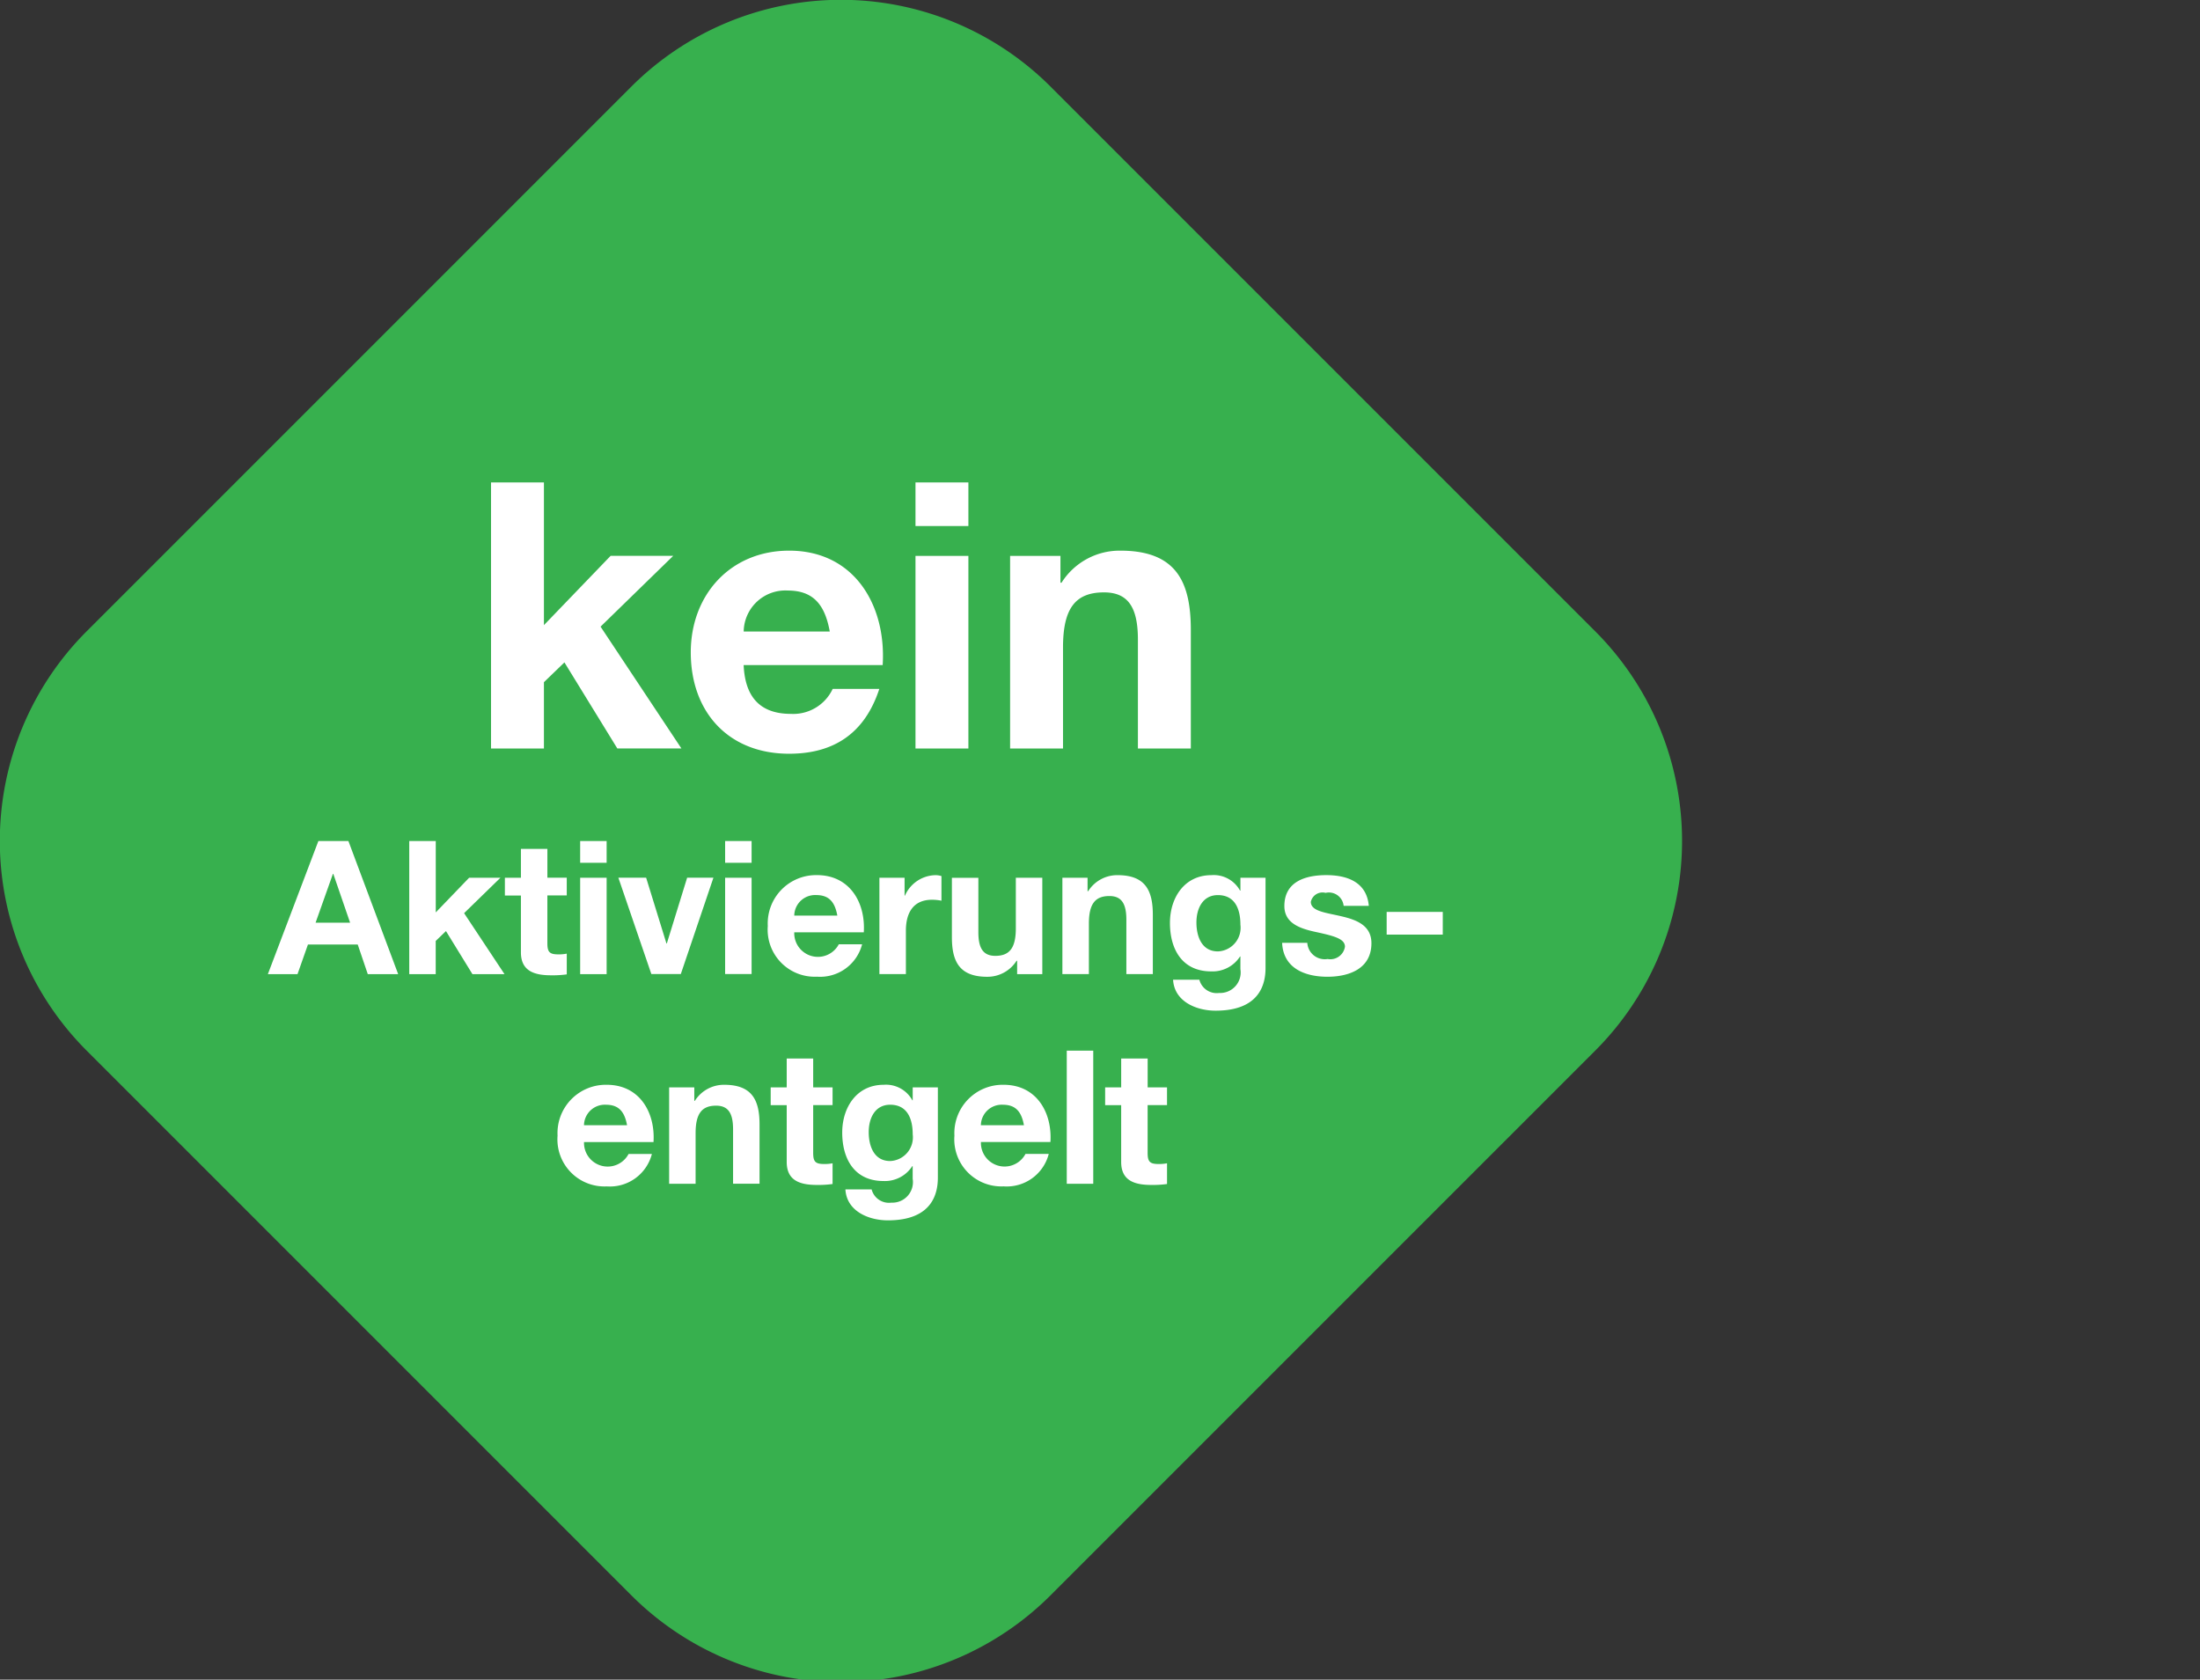
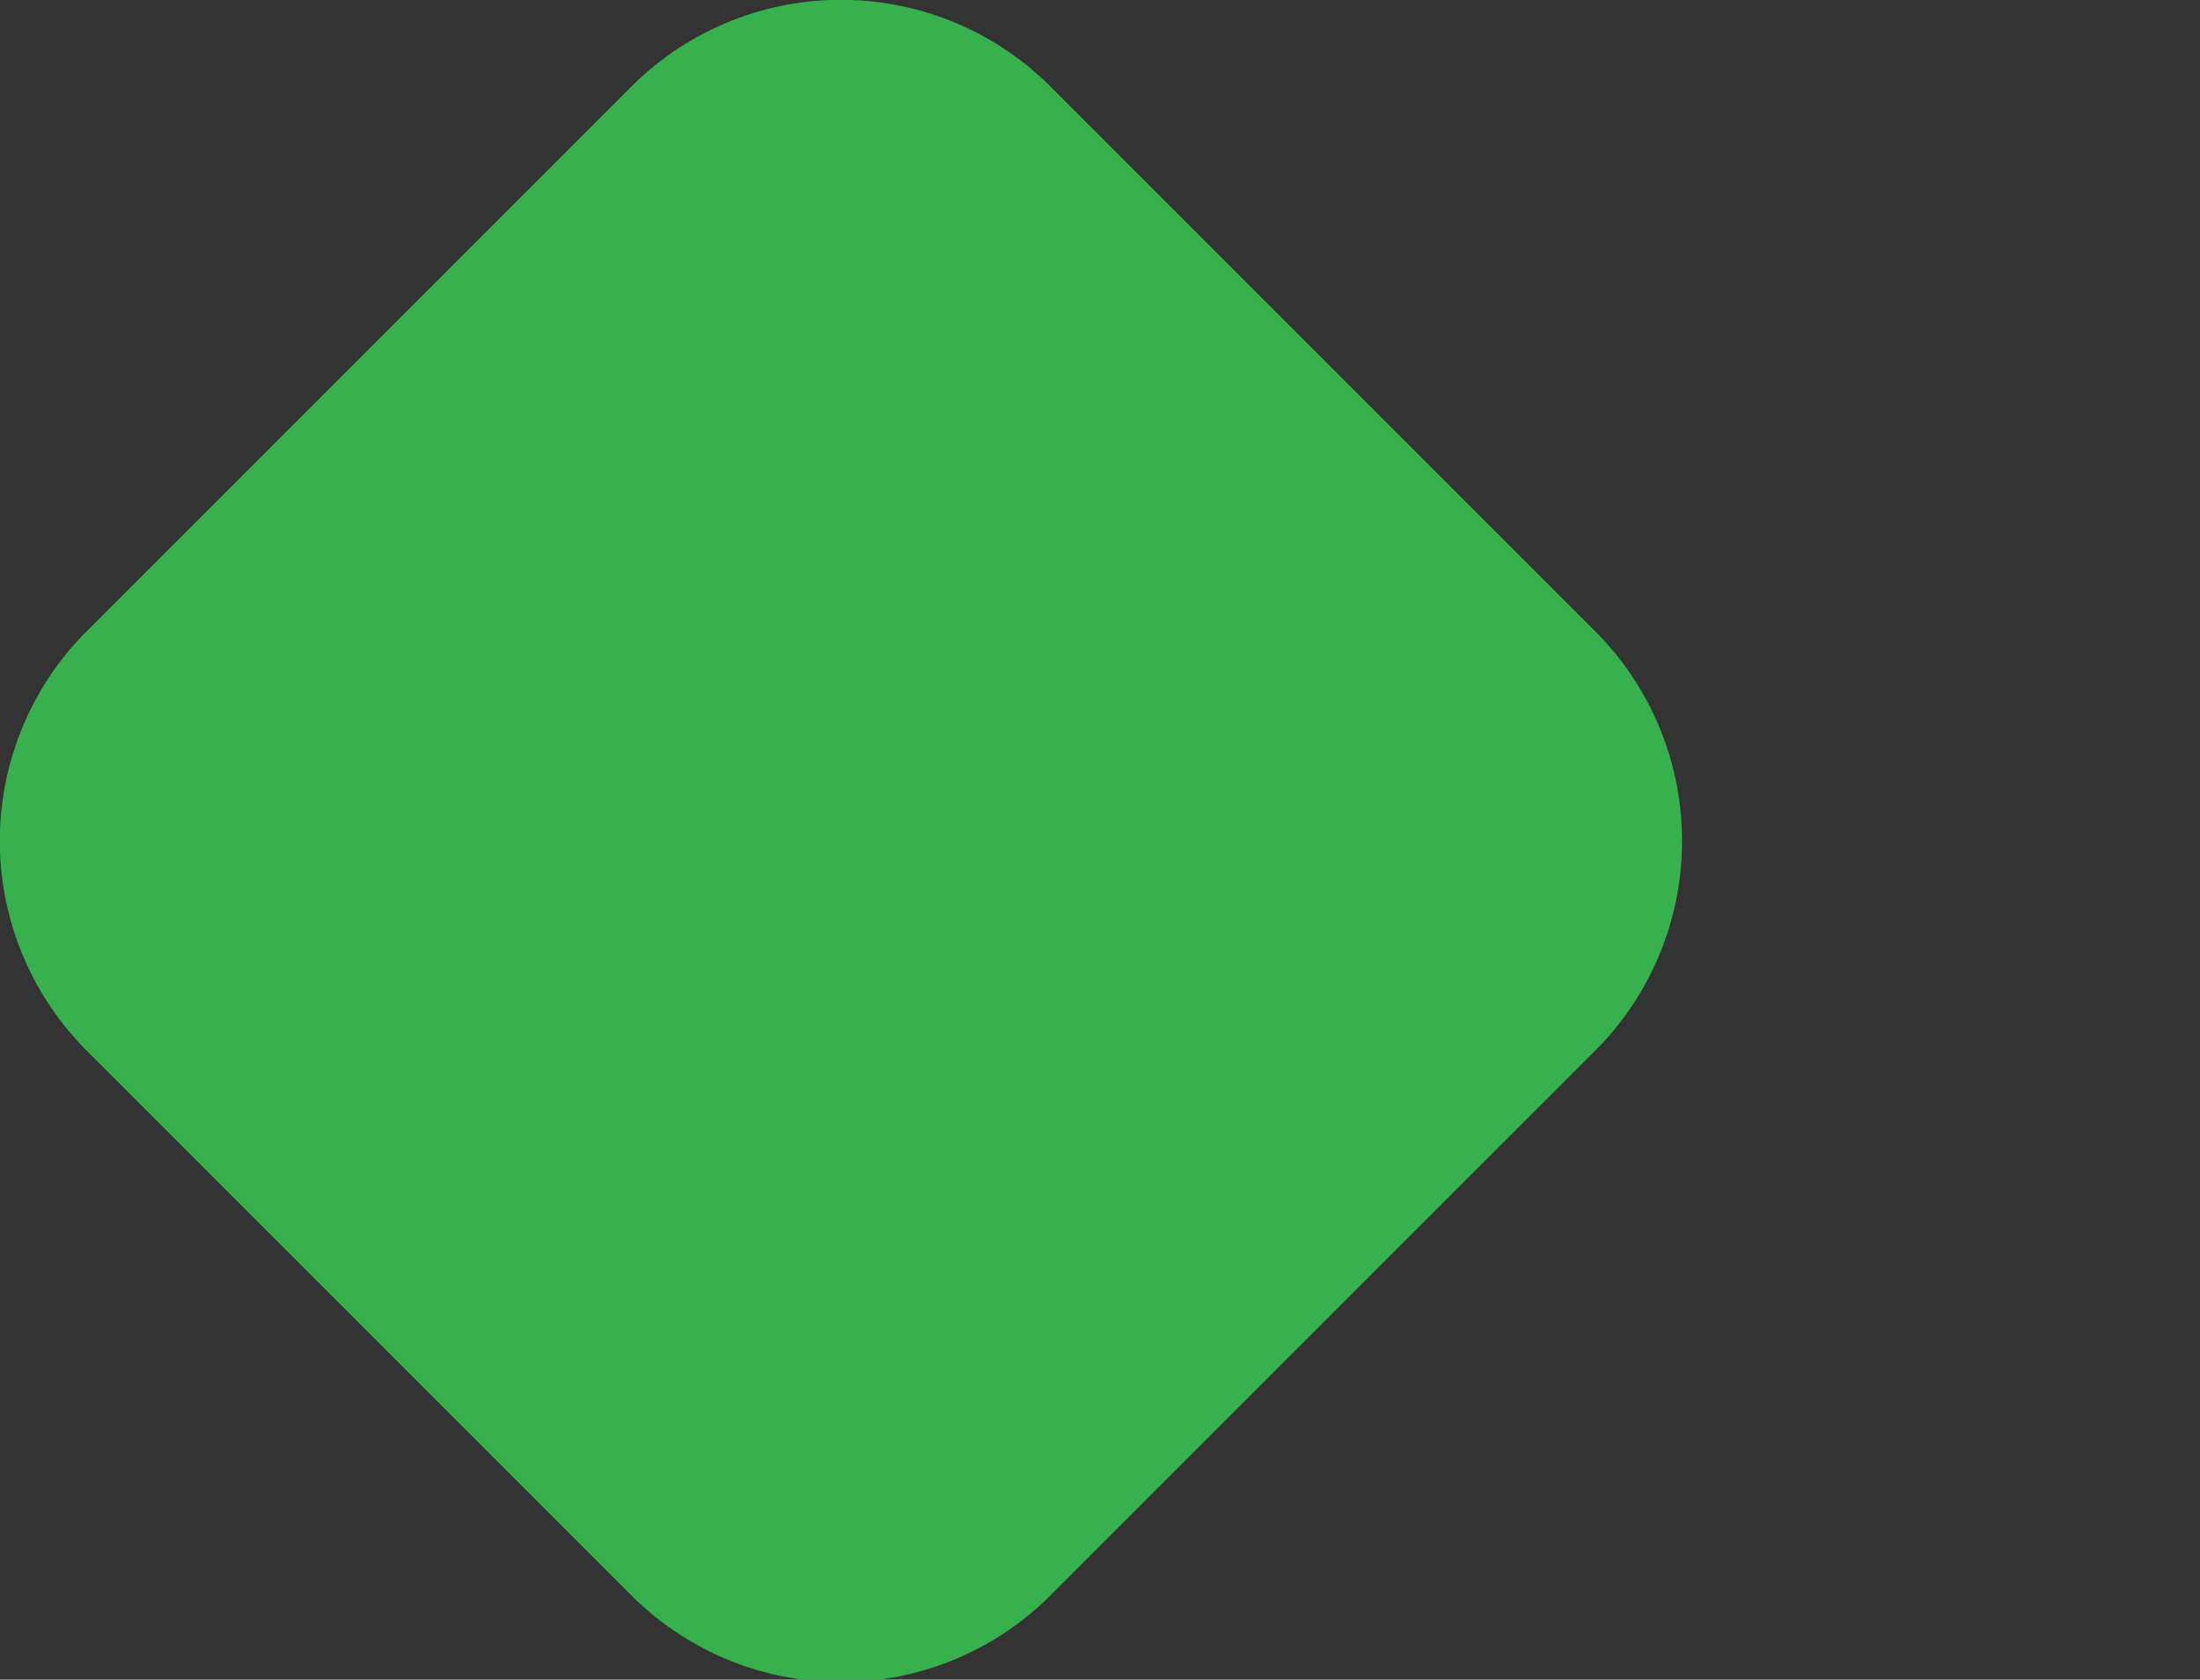
<svg xmlns="http://www.w3.org/2000/svg" id="Diamond" width="186" height="142" viewBox="0 0 186 142">
  <rect x="0" y="0" width="186" height="142" fill="#333333" stroke="none" />
  <defs>
    <style>
      .cls-1 {
        fill: #37b04e;
      }

      .cls-1, .cls-2 {
        fill-rule: evenodd;
      }

      .cls-2 {
        fill: #fff;
      }
    </style>
  </defs>
  <path id="Diamond_gruen" data-name="Diamond gruen" class="cls-1" d="M88.823,7.326l46.045,46.045a25.066,25.066,0,0,1,0,35.451L88.823,134.866a25.066,25.066,0,0,1-35.451,0L7.327,88.821a25.068,25.068,0,0,1,0-35.451L53.373,7.326A25.067,25.067,0,0,1,88.823,7.326Z" />
  <g id="Content_weiß_nicht_auf_grauem_Diamond_Kopie_2" data-name="Content weiß (nicht auf grauem Diamond) Kopie 2">
-     <path id="kein" class="cls-2" d="M41.514,63.28h4.473V57.673L47.72,56l4.473,7.277h5.418l-6.836-10.3,6.143-5.986H51.626l-5.639,5.859V40.788H41.514V63.28Zm33.112-7.056c0.315-5.009-2.363-9.671-7.907-9.671-4.946,0-8.317,3.717-8.317,8.6,0,5.04,3.182,8.569,8.317,8.569,3.686,0,6.363-1.638,7.623-5.481H70.4a3.683,3.683,0,0,1-3.528,2.111c-2.489,0-3.875-1.292-4-4.127h11.75Zm-11.75-2.835a3.525,3.525,0,0,1,3.717-3.465c2.174,0,3.15,1.2,3.56,3.465H62.875ZM77.4,63.28h4.473V46.994H77.4V63.28Zm4.473-22.493H77.4v3.686h4.473V40.788ZM85.4,63.28h4.473V54.743c0-3.308,1.04-4.662,3.465-4.662,2.079,0,2.867,1.323,2.867,4v9.2h4.474V53.263c0-4.032-1.2-6.71-5.954-6.71a5.809,5.809,0,0,0-4.977,2.709H89.656V46.994H85.4V63.28Z" />
-     <path id="Aktivierungs-_entgelt" data-name="Aktivierungs- entgelt" class="cls-2" d="M22.647,82.356h2.506l0.883-2.506h4.208l0.851,2.506h2.569L29.455,71.1H26.918Zm5.5-8.479h0.032L29.6,78.006H26.681ZM34.6,82.356h2.238V79.55l0.867-.835,2.238,3.641h2.711L39.238,77.2l3.073-2.994H39.663l-2.821,2.931V71.1H34.6V82.356ZM46.279,71.765H44.041v2.443H42.686v1.5h1.355v4.807c0,1.623,1.2,1.939,2.569,1.939a8.576,8.576,0,0,0,1.308-.079V80.622a3.44,3.44,0,0,1-.694.063c-0.757,0-.946-0.189-0.946-0.946V75.7h1.639v-1.5H46.279V71.765ZM49.05,82.356h2.238V74.208H49.05v8.148ZM51.288,71.1H49.05v1.844h2.238V71.1Zm9.029,3.1H58.095l-1.718,5.563H56.345l-1.718-5.563H52.279l2.79,8.148h2.49Zm0.989,8.148h2.238V74.208H61.306v8.148ZM63.544,71.1H61.306v1.844h2.238V71.1Zm9.486,7.722c0.158-2.506-1.182-4.838-3.956-4.838a4.086,4.086,0,0,0-4.161,4.3,3.98,3.98,0,0,0,4.161,4.287,3.665,3.665,0,0,0,3.814-2.742h-1.97a2,2,0,0,1-3.767-1.009H73.03Zm-5.879-1.418a1.764,1.764,0,0,1,1.86-1.734c1.088,0,1.576.6,1.781,1.734H67.152Zm7.2,4.949h2.238V78.683c0-1.434.567-2.616,2.207-2.616a4.083,4.083,0,0,1,.8.079v-2.08a1.667,1.667,0,0,0-.489-0.079,2.881,2.881,0,0,0-2.6,1.734H76.478V74.208H74.35v8.148Zm13.772-8.148H85.884v4.271c0,1.655-.52,2.333-1.734,2.333-1.04,0-1.434-.662-1.434-2v-4.6H80.478v5.012c0,2.017.6,3.357,2.979,3.357a2.906,2.906,0,0,0,2.49-1.355h0.047v1.135h2.128V74.208Zm1.7,8.148h2.238V78.085c0-1.655.52-2.333,1.734-2.333,1.04,0,1.434.662,1.434,2v4.6h2.238V77.344c0-2.017-.6-3.357-2.979-3.357A2.906,2.906,0,0,0,92,75.342H91.948V74.208H89.82v8.148ZM107,74.208h-2.128v1.087h-0.031a2.536,2.536,0,0,0-2.427-1.308c-2.286,0-3.5,1.923-3.5,4.035,0,2.238,1.04,4.1,3.483,4.1a2.754,2.754,0,0,0,2.443-1.261h0.031V81.93a1.738,1.738,0,0,1-1.8,2.017,1.514,1.514,0,0,1-1.67-1.119H99.178c0.11,1.86,1.986,2.616,3.593,2.616,3.751,0,4.224-2.269,4.224-3.609V74.208Zm-4.035,6.225c-1.371,0-1.812-1.277-1.812-2.443,0-1.214.551-2.317,1.812-2.317,1.45,0,1.907,1.182,1.907,2.506A2,2,0,0,1,102.96,80.433Zm5.433-.725c0.095,2.159,1.939,2.868,3.83,2.868,1.86,0,3.72-.693,3.72-2.837,0-1.513-1.277-1.986-2.585-2.285-1.277-.3-2.538-0.41-2.538-1.213a1.01,1.01,0,0,1,1.246-.757,1.254,1.254,0,0,1,1.528,1.1h2.128c-0.173-2-1.813-2.6-3.593-2.6-1.75,0-3.546.536-3.546,2.616,0,1.434,1.292,1.891,2.584,2.175,1.608,0.347,2.538.583,2.538,1.261a1.25,1.25,0,0,1-1.466,1.04,1.479,1.479,0,0,1-1.718-1.371h-2.128Zm8.838-.693h4.744V77.092h-4.744v1.923ZM55.252,96.548C55.41,94.042,54.07,91.71,51.3,91.71a4.086,4.086,0,0,0-4.161,4.3A3.98,3.98,0,0,0,51.3,100.3a3.665,3.665,0,0,0,3.814-2.742h-1.97a2,2,0,0,1-3.767-1.009h5.879ZM49.374,95.13a1.763,1.763,0,0,1,1.86-1.734c1.087,0,1.576.6,1.781,1.734H49.374Zm7.2,4.948H58.81v-4.27c0-1.655.52-2.333,1.734-2.333,1.04,0,1.434.662,1.434,2v4.6h2.238V95.067c0-2.017-.6-3.357-2.979-3.357a2.906,2.906,0,0,0-2.49,1.355H58.7V91.931H56.573v8.148Zm12.179-10.59H66.513v2.443H65.158v1.5h1.355v4.807c0,1.623,1.2,1.939,2.569,1.939a8.586,8.586,0,0,0,1.308-.079V98.345a3.439,3.439,0,0,1-.693.063c-0.757,0-.946-0.189-0.946-0.946V93.428H70.39v-1.5H68.751V89.488Zm10.541,2.443H77.165v1.087H77.133a2.536,2.536,0,0,0-2.427-1.308c-2.285,0-3.5,1.923-3.5,4.035,0,2.238,1.04,4.1,3.483,4.1a2.753,2.753,0,0,0,2.443-1.261h0.031v1.072a1.738,1.738,0,0,1-1.8,2.017,1.513,1.513,0,0,1-1.671-1.119H71.475c0.11,1.86,1.986,2.616,3.593,2.616,3.751,0,4.224-2.269,4.224-3.609V91.931Zm-4.035,6.225c-1.371,0-1.812-1.276-1.812-2.443,0-1.214.552-2.317,1.812-2.317,1.45,0,1.907,1.182,1.907,2.506A2.005,2.005,0,0,1,75.258,98.156Zm13.55-1.608c0.158-2.506-1.182-4.838-3.956-4.838a4.086,4.086,0,0,0-4.161,4.3,3.98,3.98,0,0,0,4.161,4.287,3.665,3.665,0,0,0,3.814-2.742H86.7a2,2,0,0,1-3.767-1.009h5.879ZM82.929,95.13a1.763,1.763,0,0,1,1.86-1.734c1.088,0,1.576.6,1.781,1.734H82.929Zm7.262,4.948h2.238V88.826H90.19v11.252Zm6.838-10.59H94.791v2.443H93.435v1.5h1.355v4.807c0,1.623,1.2,1.939,2.569,1.939a8.587,8.587,0,0,0,1.308-.079V98.345a3.44,3.44,0,0,1-.694.063c-0.757,0-.946-0.189-0.946-0.946V93.428h1.639v-1.5H97.029V89.488Z" />
-   </g>
+     </g>
</svg>